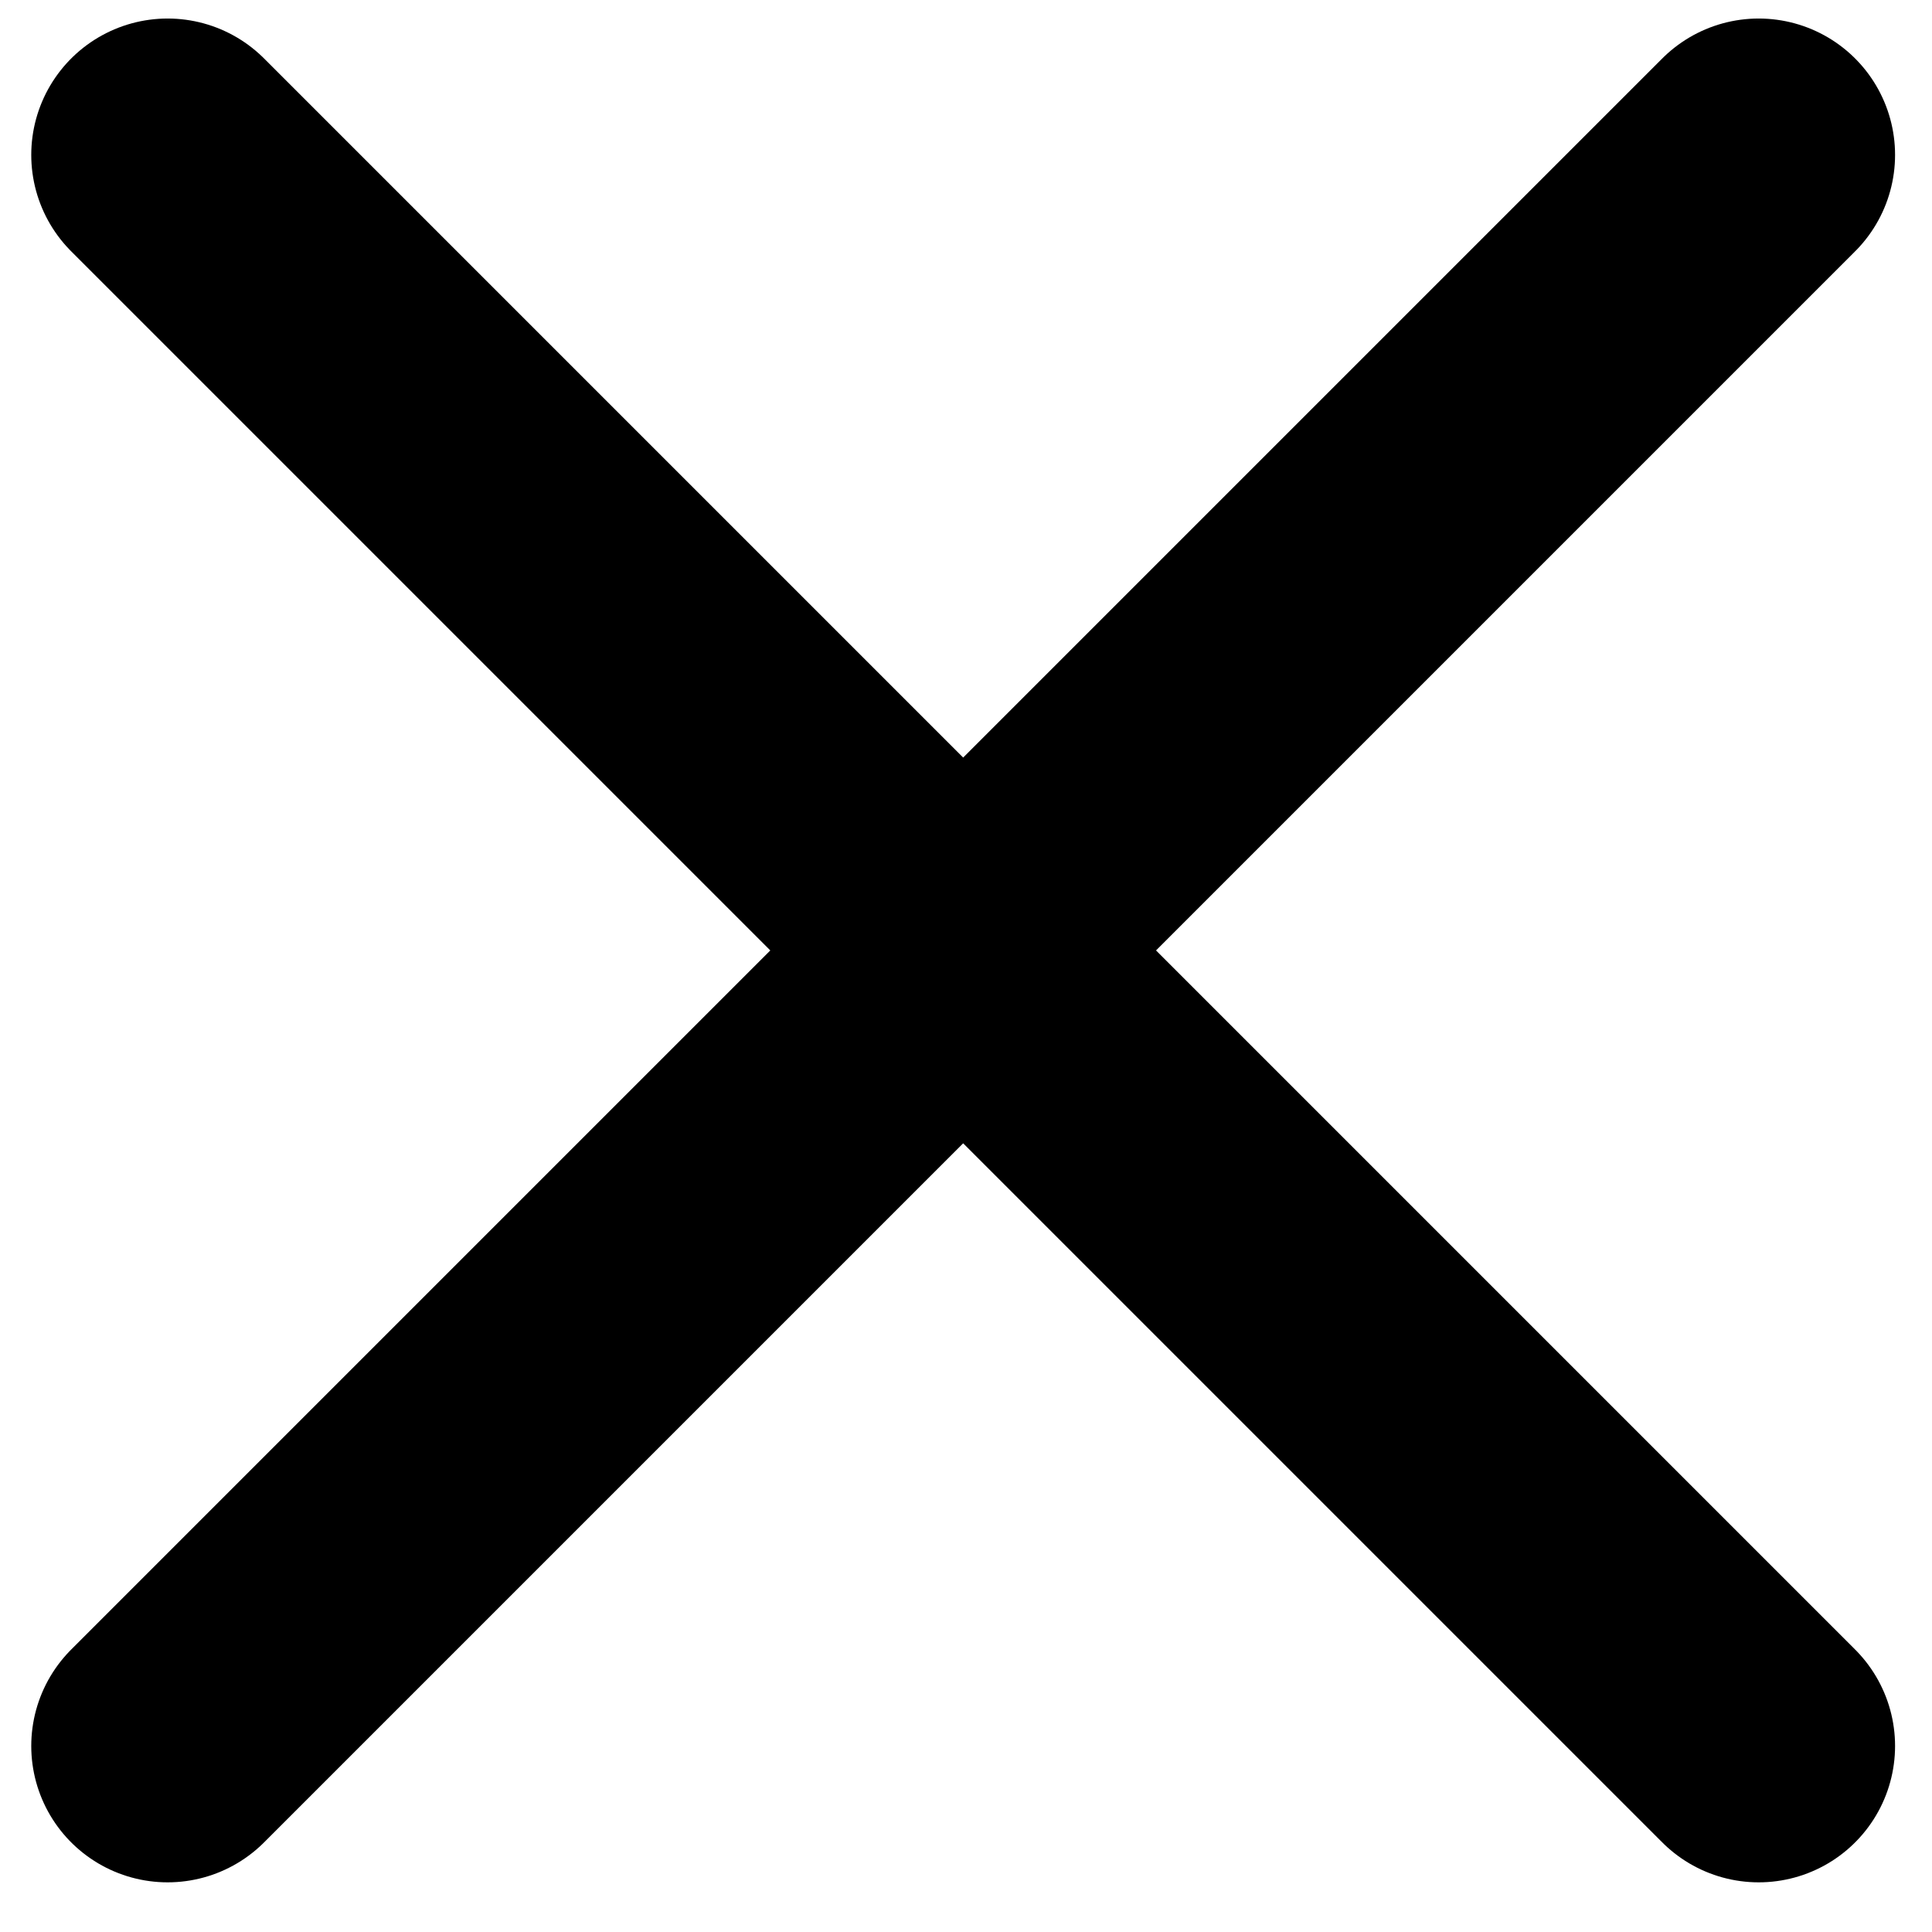
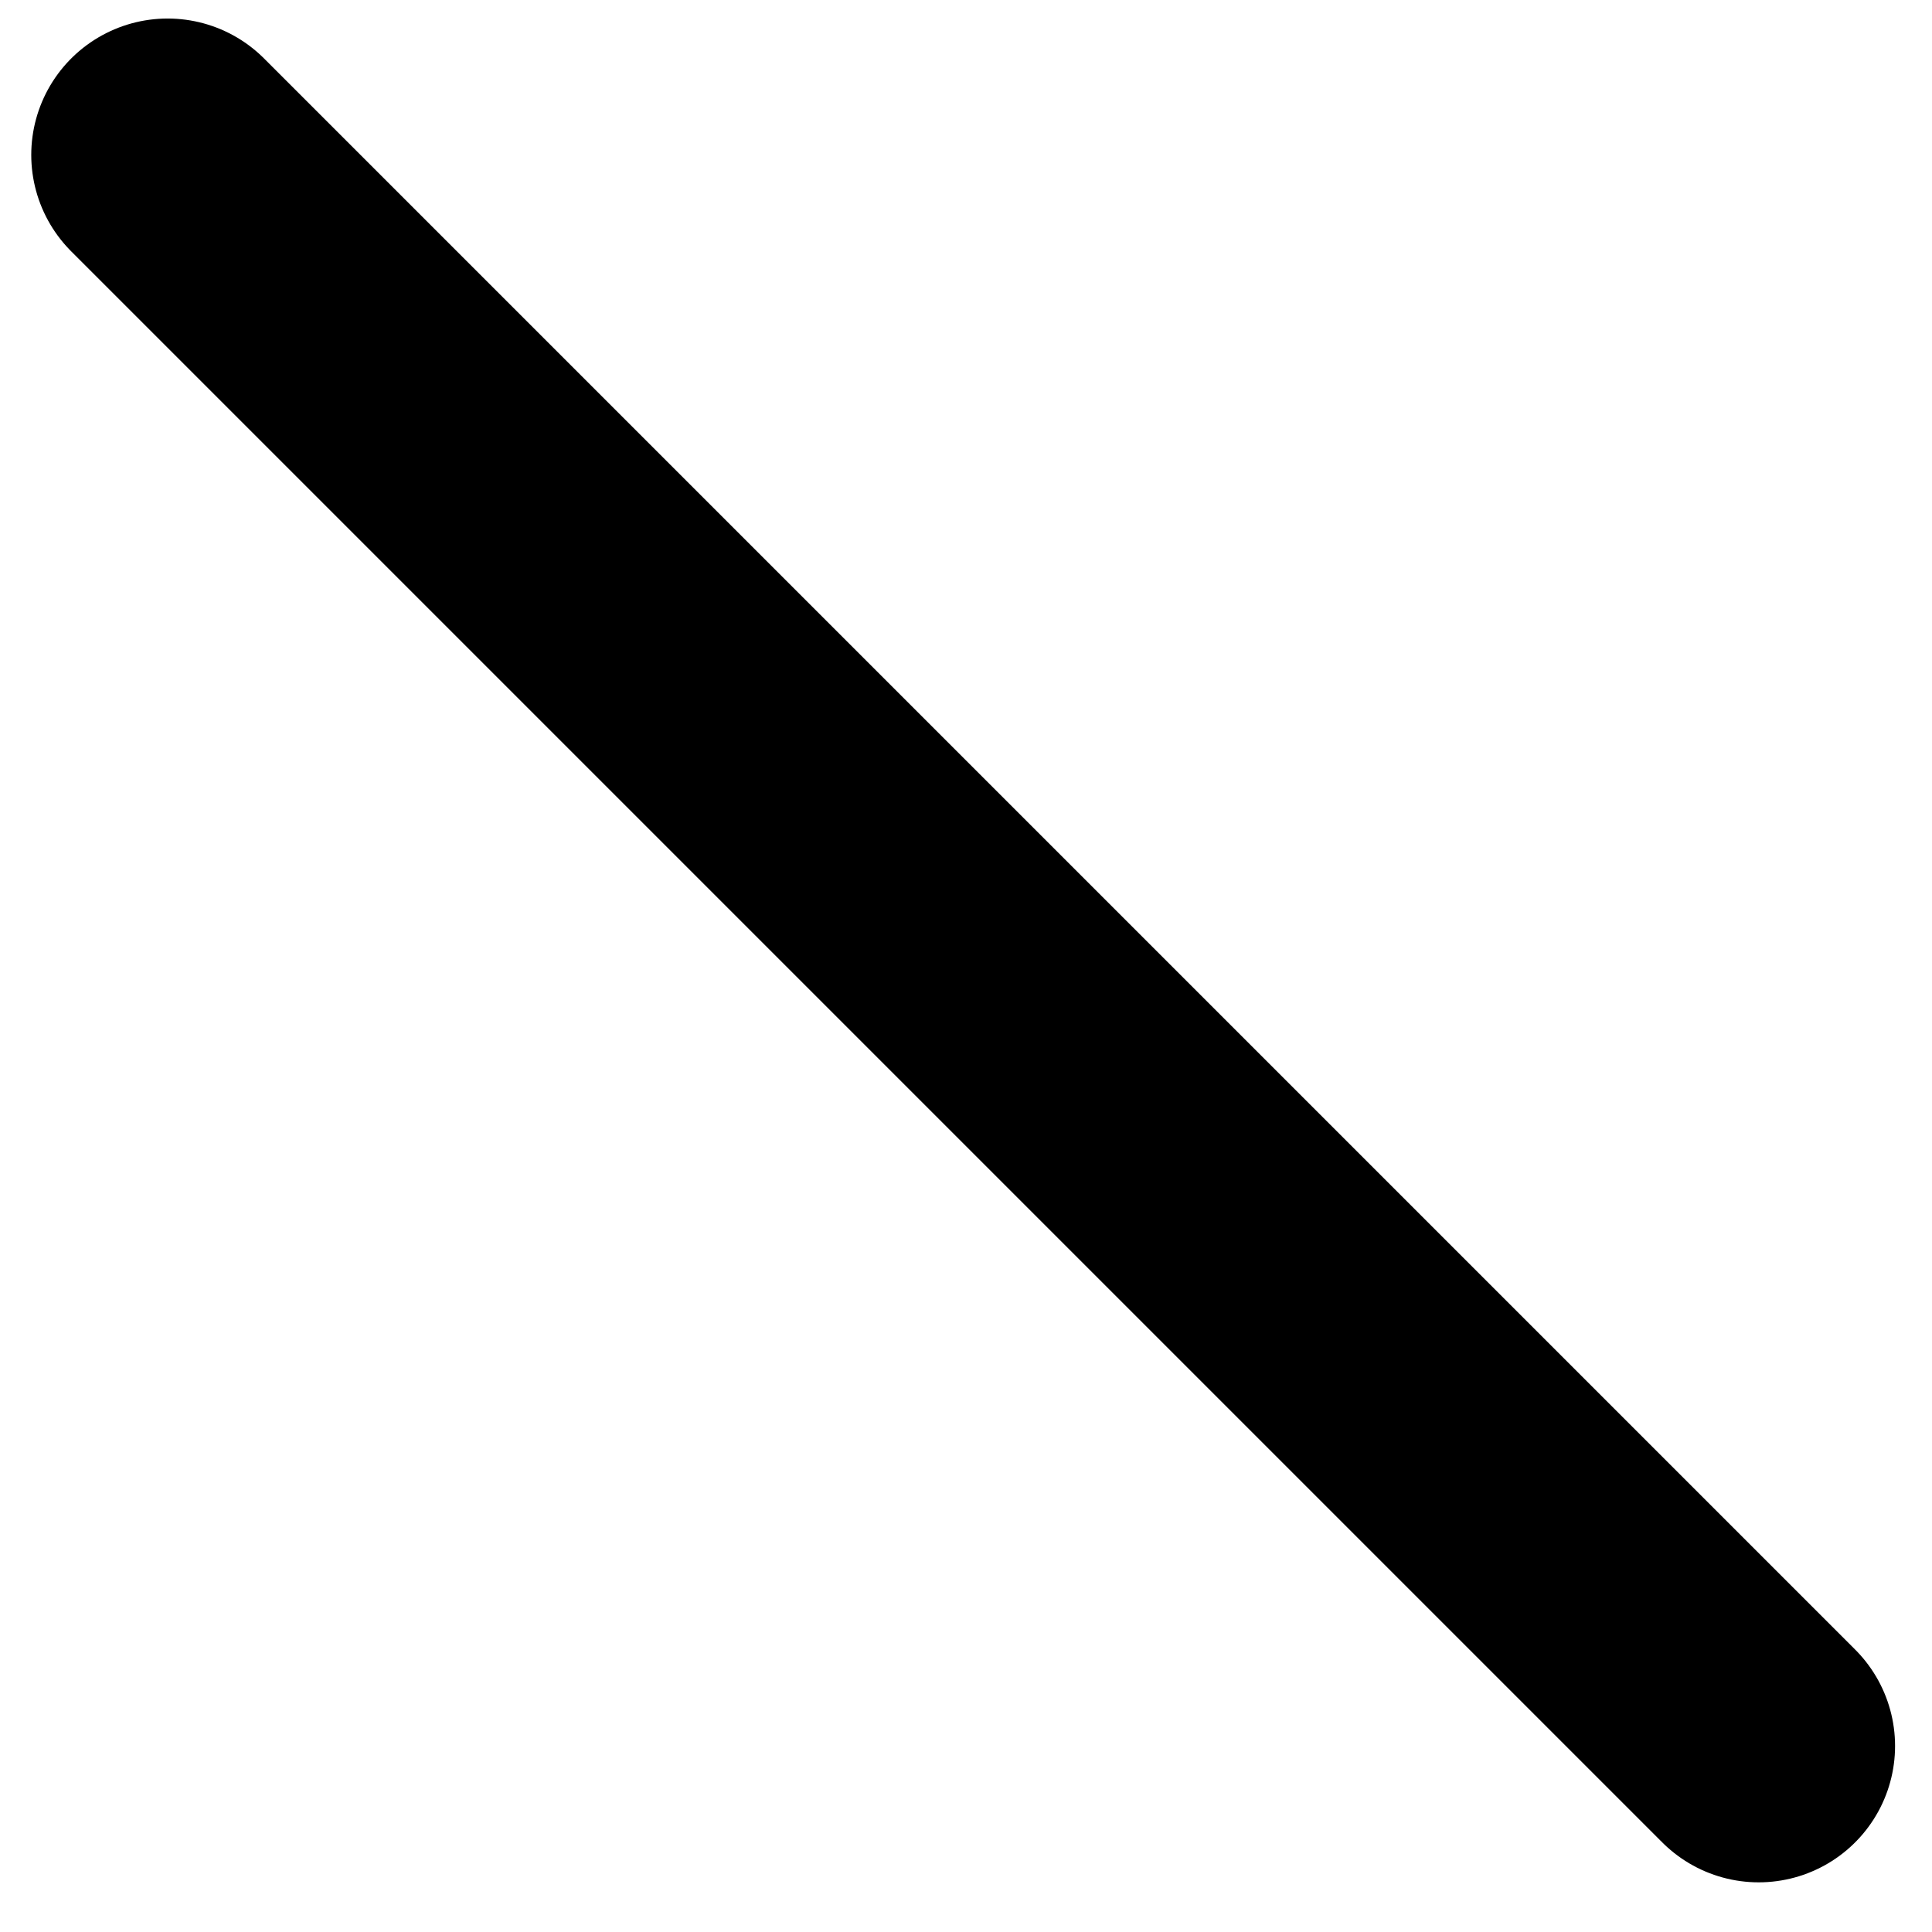
<svg xmlns="http://www.w3.org/2000/svg" width="17" height="17" viewBox="0 0 17 17" fill="none">
-   <path d="M1.475 15.363L15.475 1.363" stroke="black" stroke-width="2.4" stroke-linecap="round" />
  <path d="M15.475 15.363L1.475 1.363" stroke="black" stroke-width="2.4" stroke-linecap="round" />
</svg>